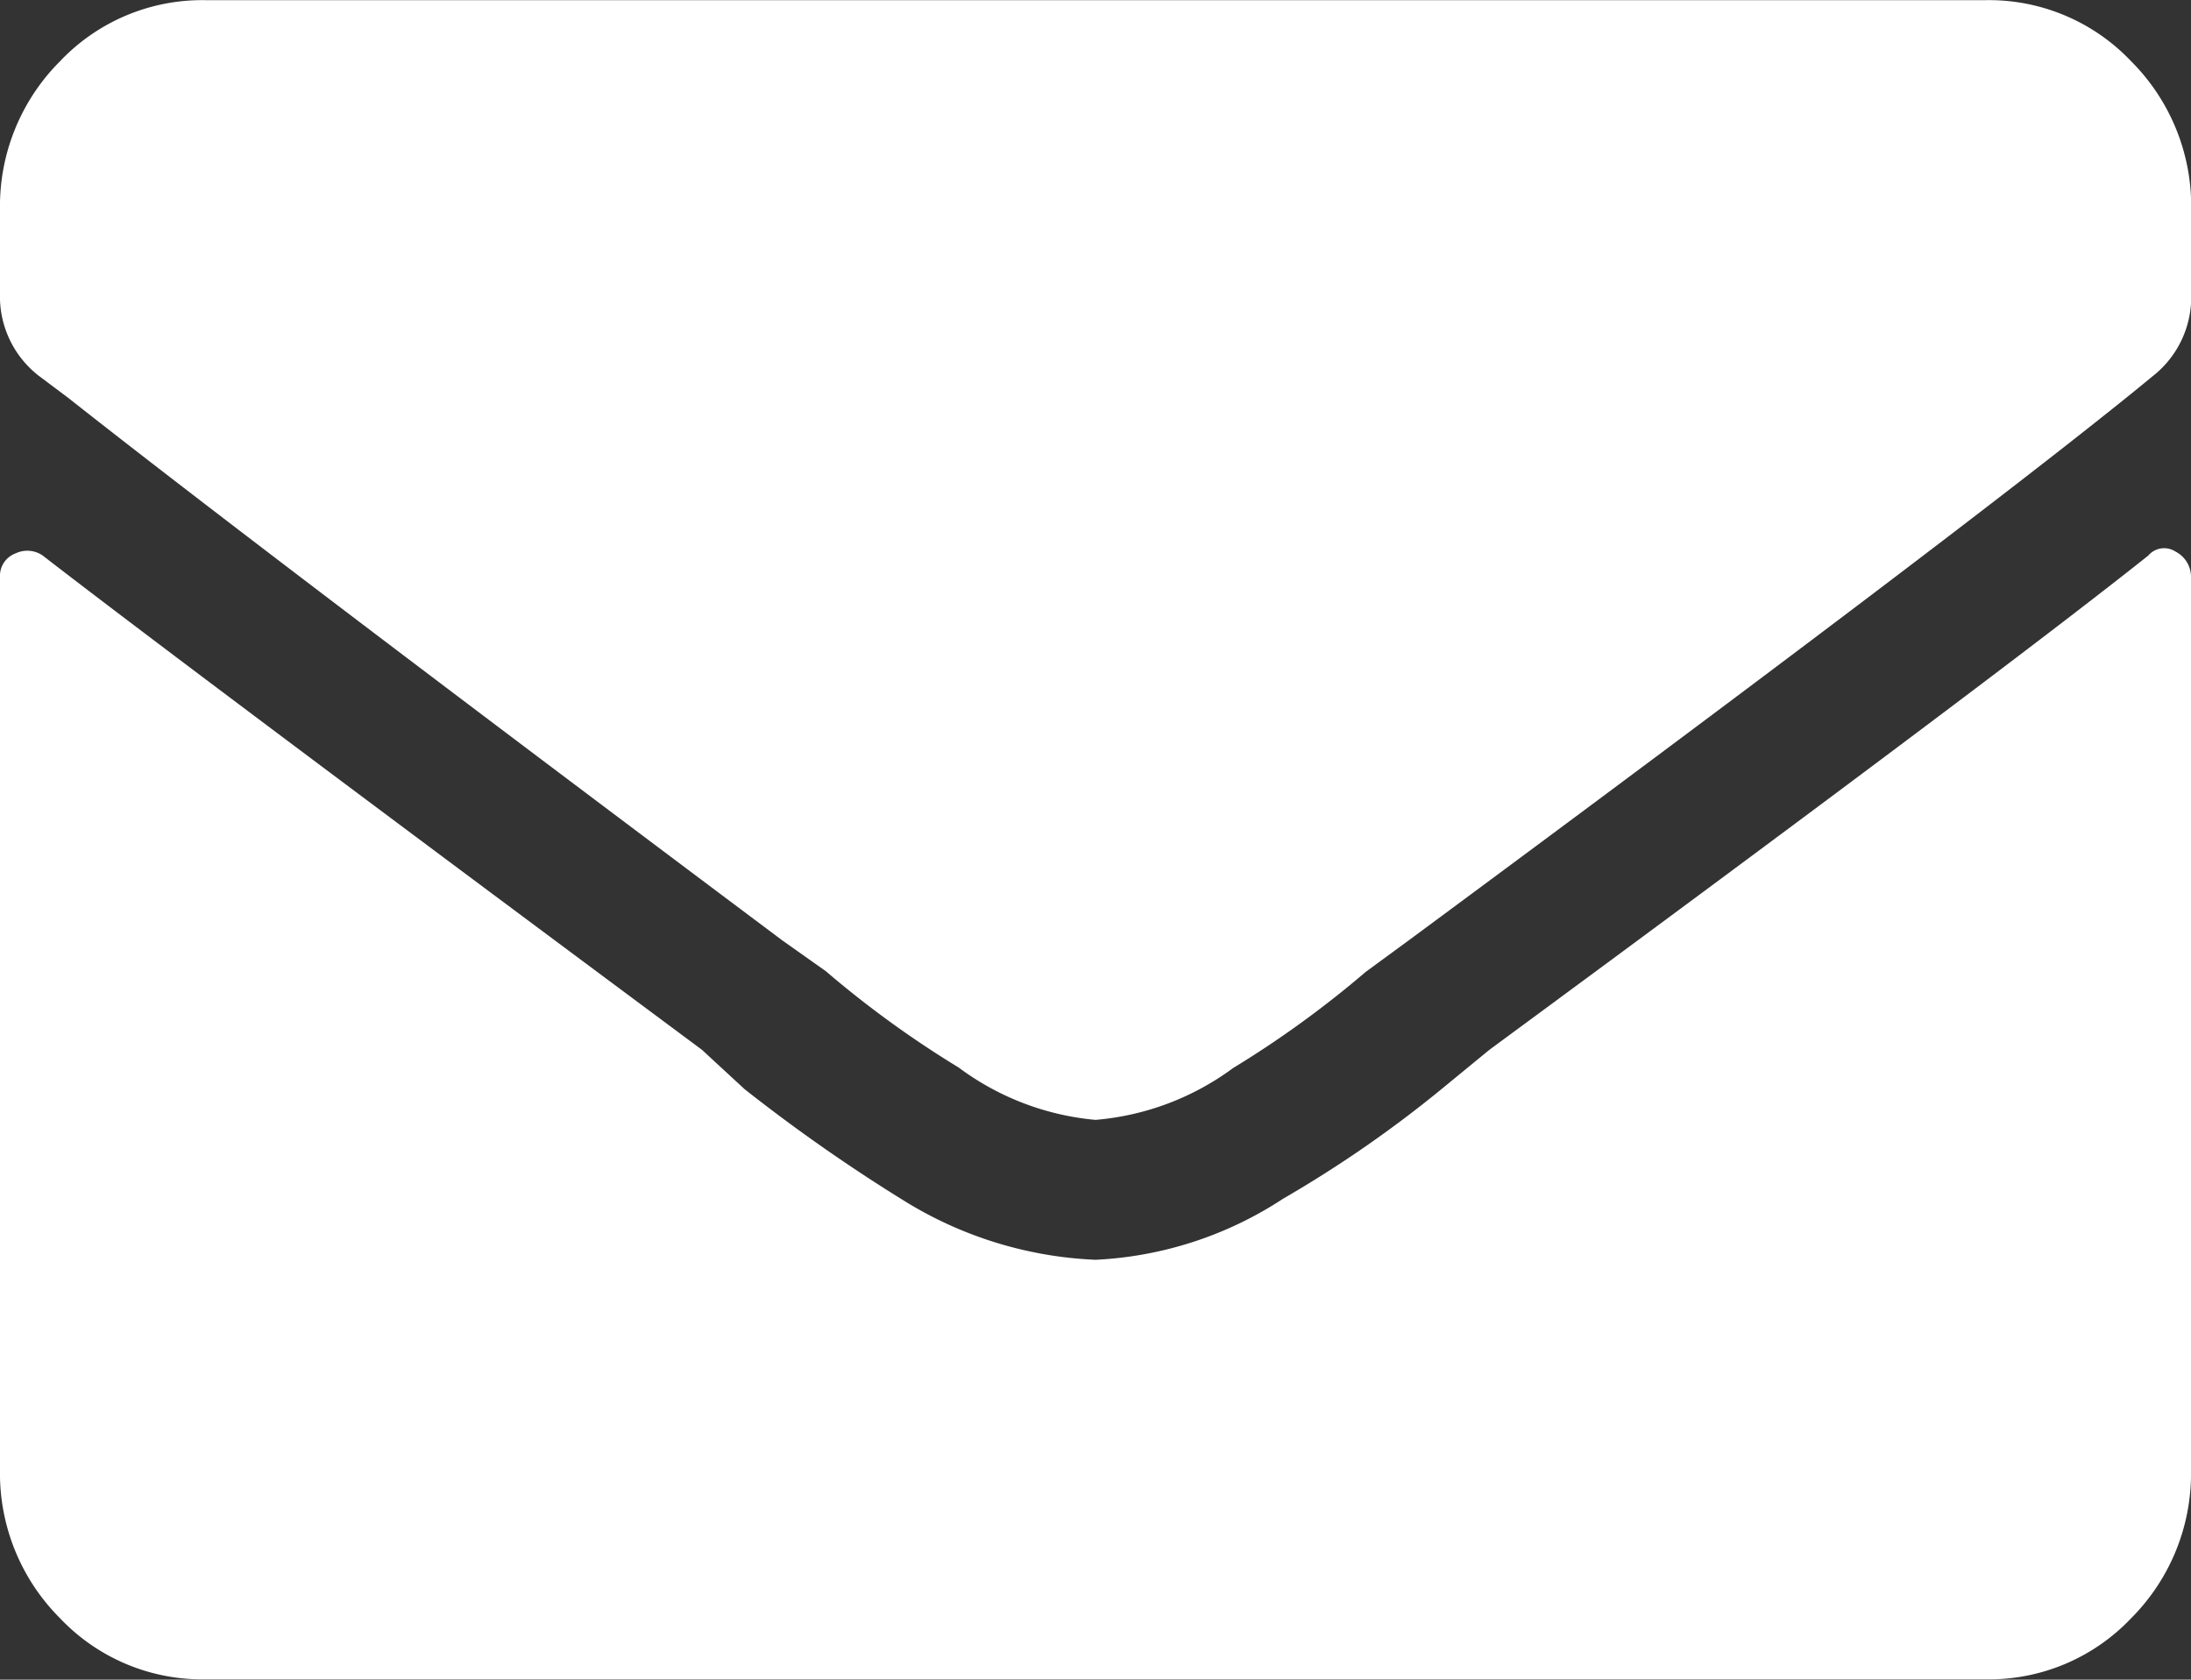
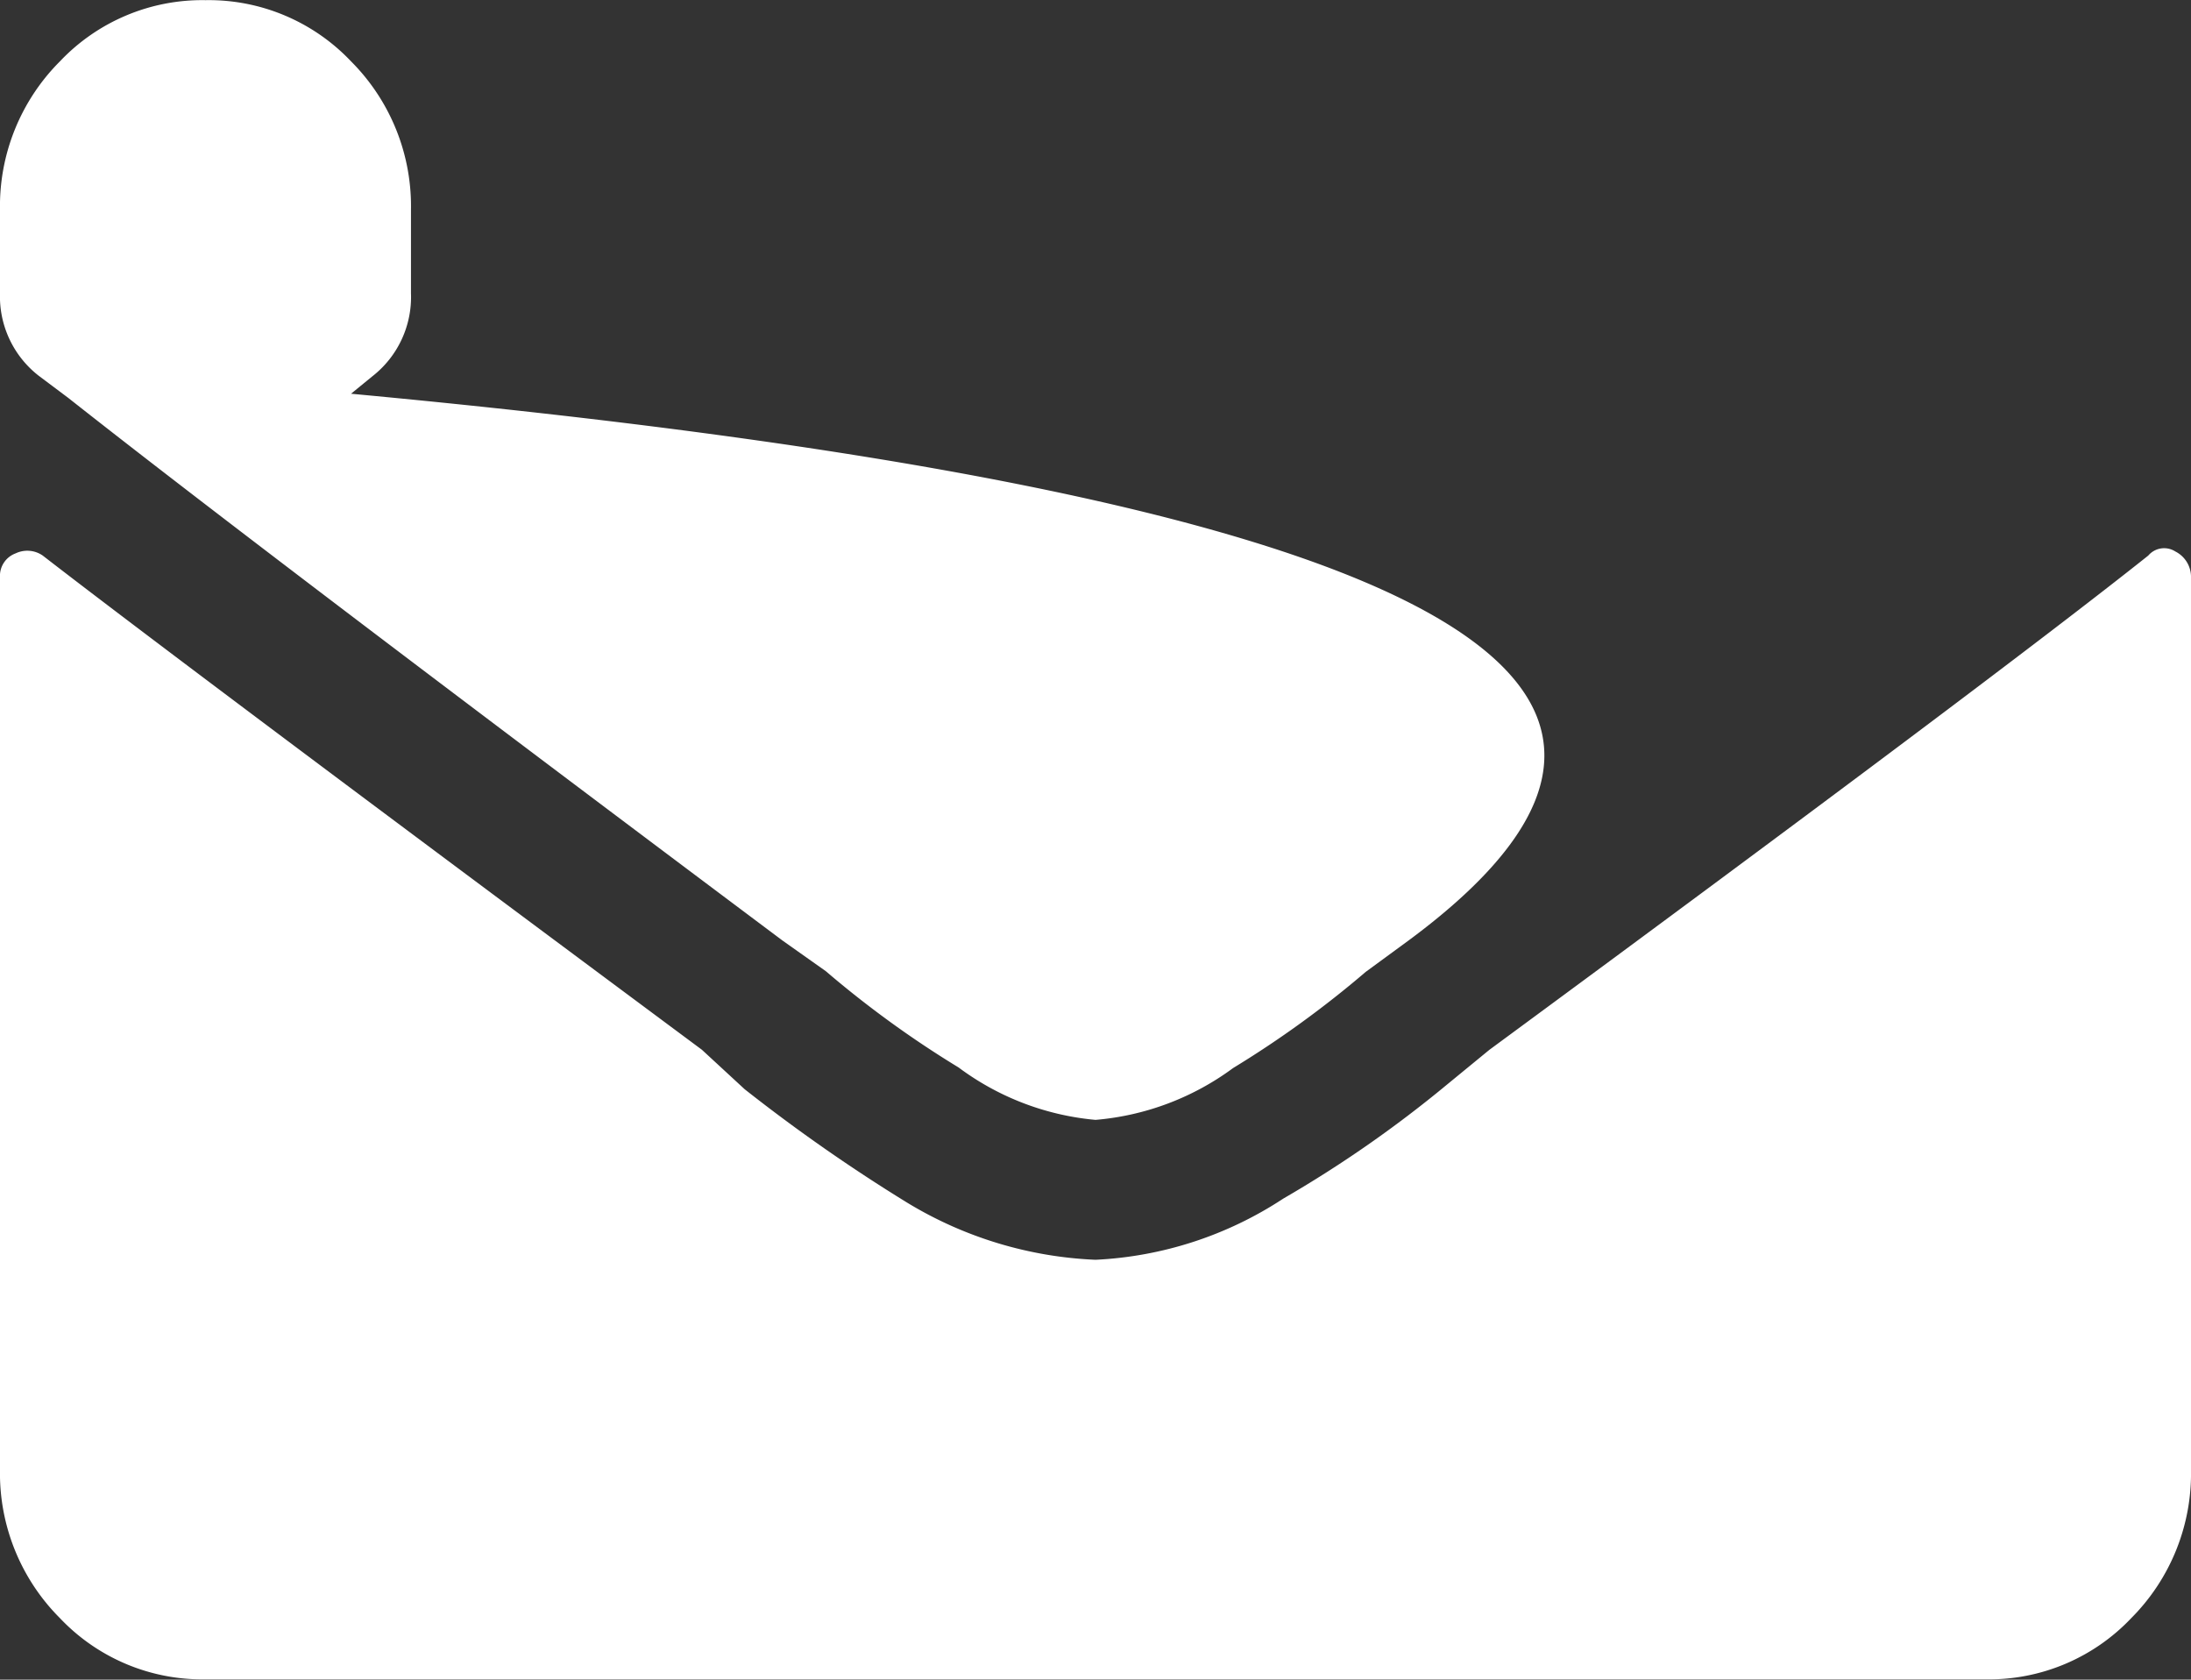
<svg xmlns="http://www.w3.org/2000/svg" width="14" height="10.733" viewBox="0 0 14 10.733">
  <rect x="0" y="0" width="14" height="10.733" fill="#333333" stroke="none" />
-   <path id="mailicon" d="M13.727-9.95q-.984.783-4.211,3.159l-.273.224A7.628,7.628,0,0,1,8.2-5.841,2.39,2.39,0,0,1,7-5.45a2.52,2.52,0,0,1-1.2-.363A10.868,10.868,0,0,1,4.758-6.54l-.273-.252Q1.176-9.251.273-9.95A.173.173,0,0,0,.1-9.964.153.153,0,0,0,0-9.81v5.7a1.309,1.309,0,0,0,.383.95,1.252,1.252,0,0,0,.93.391H12.688a1.252,1.252,0,0,0,.93-.391A1.309,1.309,0,0,0,14-4.108v-5.7a.182.182,0,0,0-.1-.168A.133.133,0,0,0,13.727-9.95ZM7-6.344a1.722,1.722,0,0,1-.875-.335,6.517,6.517,0,0,1-.848-.615L5-7.49Q1.641-10.006.438-10.956L.246-11.1A.642.642,0,0,1,0-11.627v-.531a1.309,1.309,0,0,1,.383-.95,1.252,1.252,0,0,1,.93-.391H12.688a1.252,1.252,0,0,1,.93.391,1.309,1.309,0,0,1,.383.95v.531a.642.642,0,0,1-.246.531l-.137.112Q12.441-10.034,9-7.49l-.273.2a6.517,6.517,0,0,1-.848.615A1.722,1.722,0,0,1,7-6.344Z" transform="translate(0 13.5)" fill="#fff" />
+   <path id="mailicon" d="M13.727-9.95q-.984.783-4.211,3.159l-.273.224A7.628,7.628,0,0,1,8.2-5.841,2.39,2.39,0,0,1,7-5.45a2.52,2.52,0,0,1-1.2-.363A10.868,10.868,0,0,1,4.758-6.54l-.273-.252Q1.176-9.251.273-9.95A.173.173,0,0,0,.1-9.964.153.153,0,0,0,0-9.81v5.7a1.309,1.309,0,0,0,.383.95,1.252,1.252,0,0,0,.93.391H12.688a1.252,1.252,0,0,0,.93-.391A1.309,1.309,0,0,0,14-4.108v-5.7a.182.182,0,0,0-.1-.168A.133.133,0,0,0,13.727-9.95ZM7-6.344a1.722,1.722,0,0,1-.875-.335,6.517,6.517,0,0,1-.848-.615L5-7.49Q1.641-10.006.438-10.956L.246-11.1A.642.642,0,0,1,0-11.627v-.531a1.309,1.309,0,0,1,.383-.95,1.252,1.252,0,0,1,.93-.391a1.252,1.252,0,0,1,.93.391,1.309,1.309,0,0,1,.383.95v.531a.642.642,0,0,1-.246.531l-.137.112Q12.441-10.034,9-7.49l-.273.2a6.517,6.517,0,0,1-.848.615A1.722,1.722,0,0,1,7-6.344Z" transform="translate(0 13.5)" fill="#fff" />
</svg>